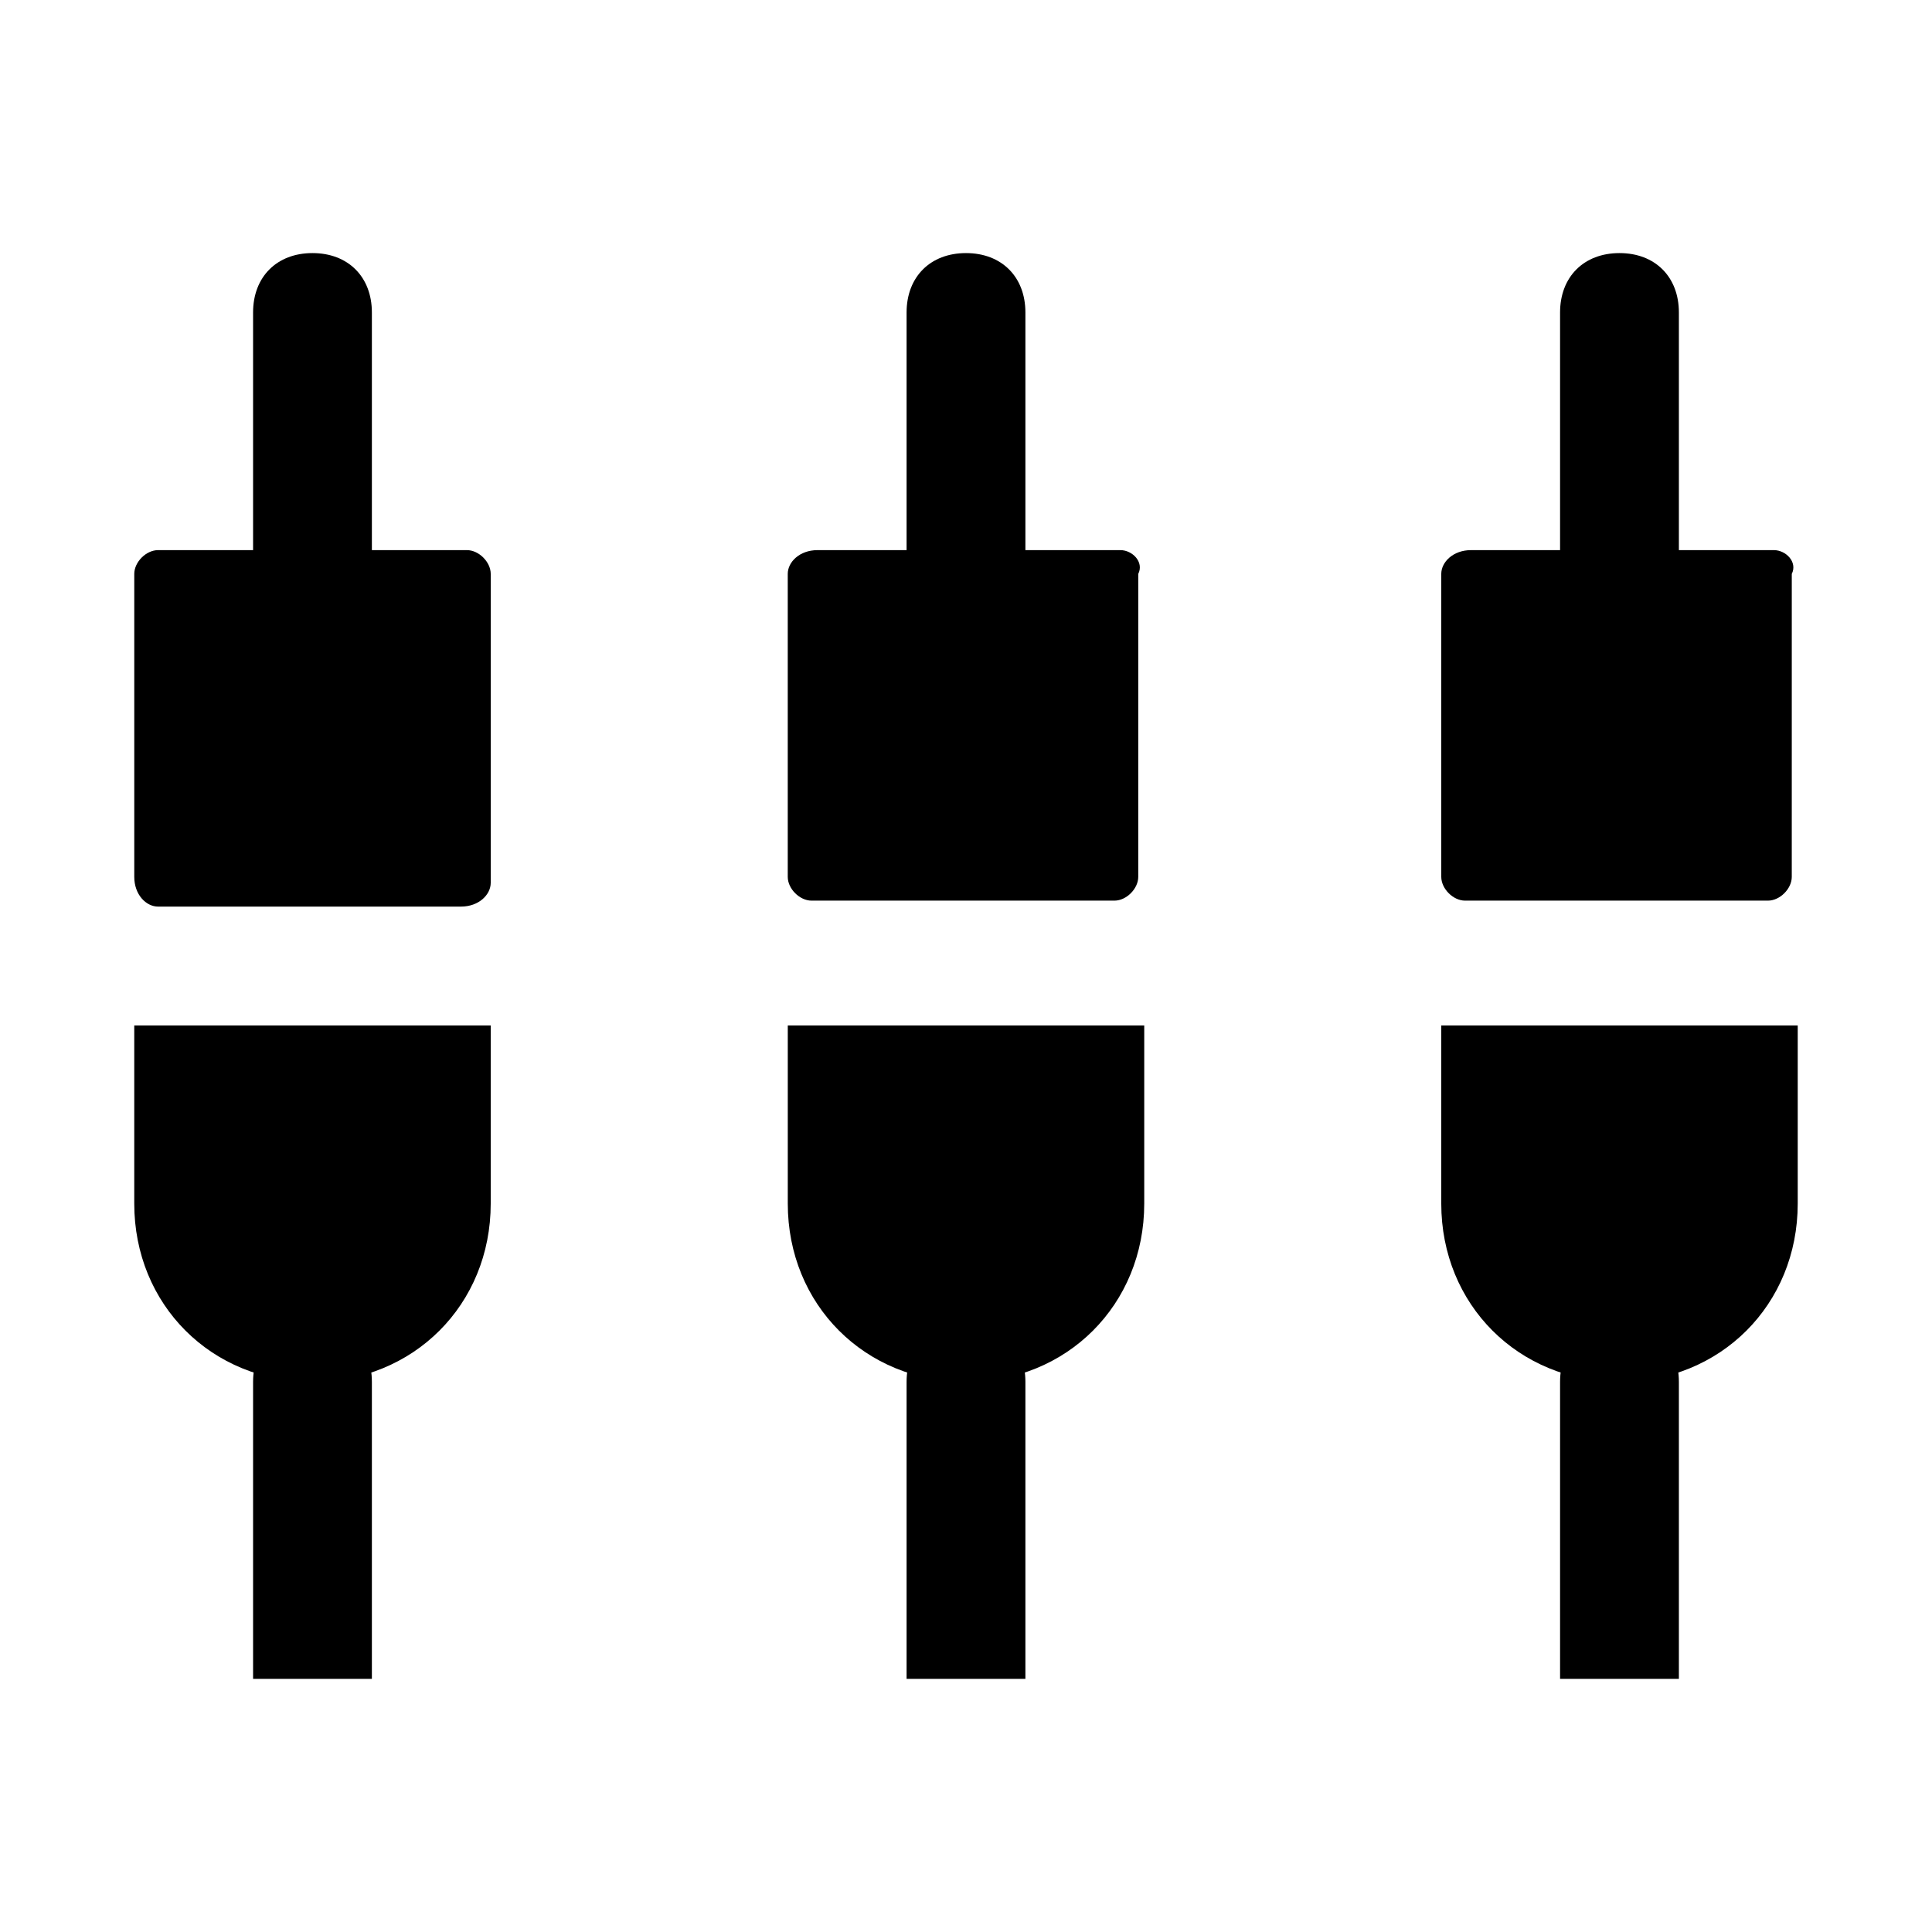
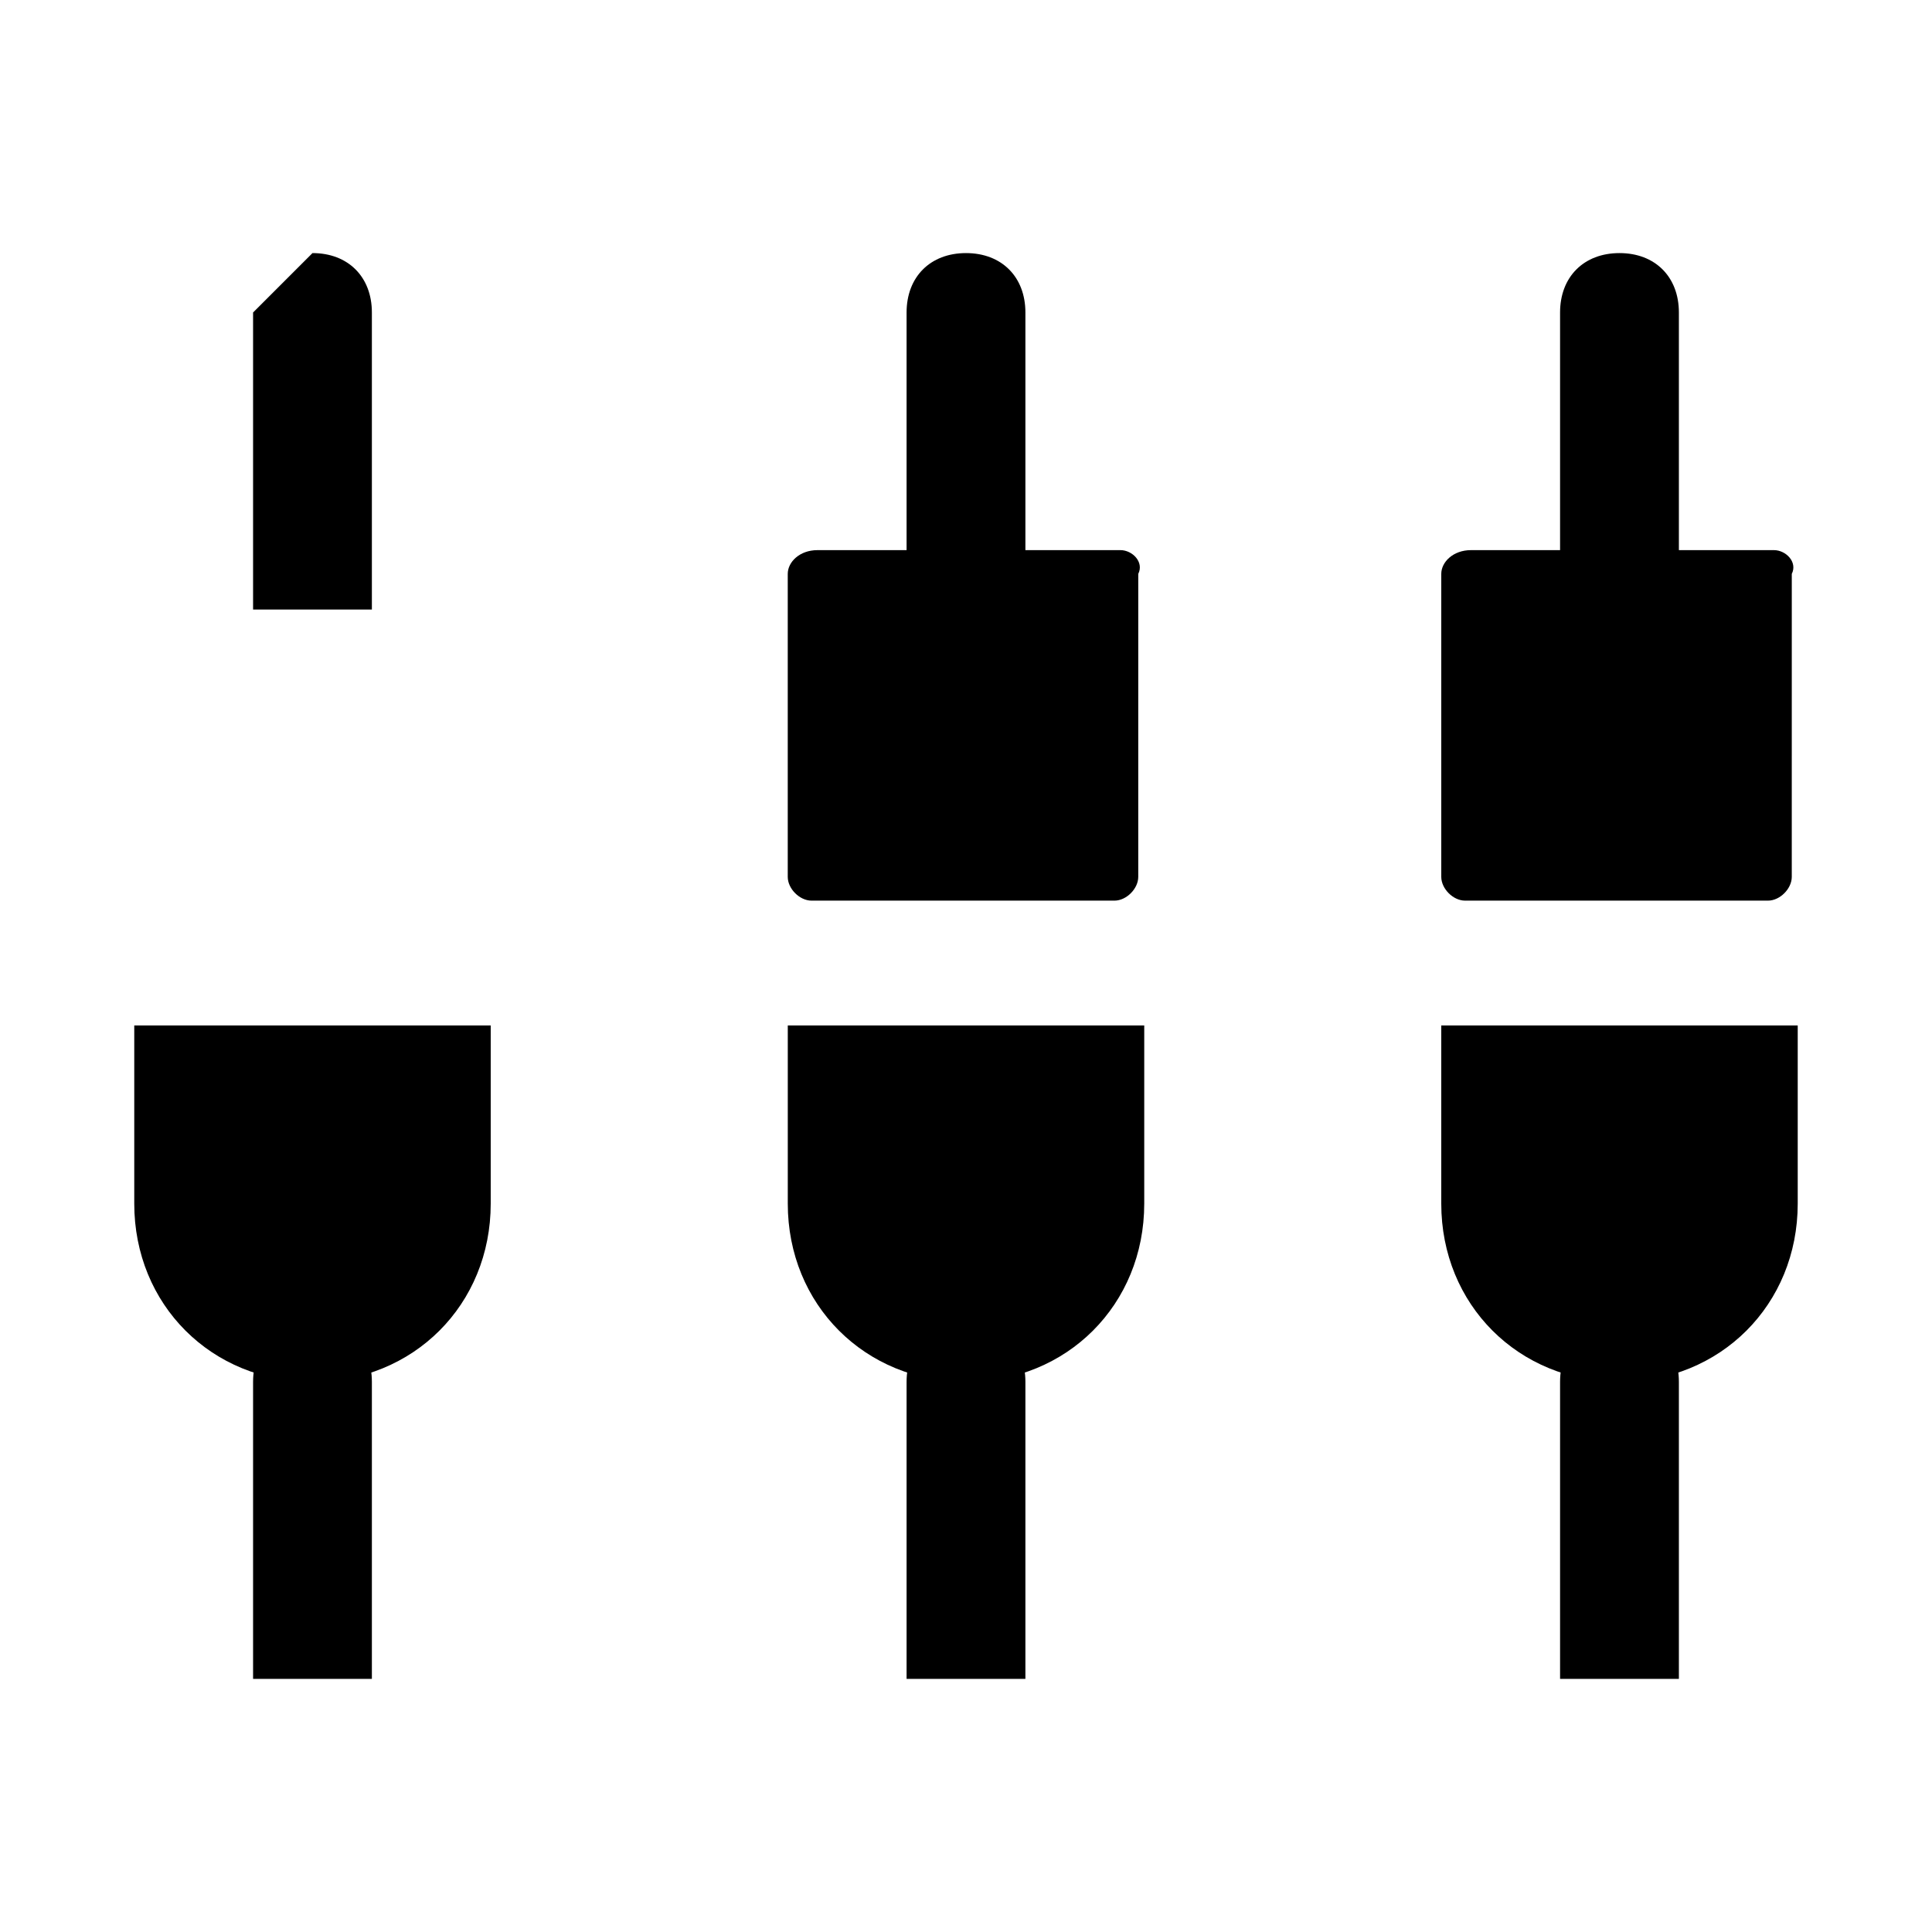
<svg xmlns="http://www.w3.org/2000/svg" fill="#000000" width="800px" height="800px" version="1.1" viewBox="144 144 512 512">
  <g>
    <path d="m400 211.07c9.445 0 15.742 6.297 15.742 15.742v78.719h-31.488v-78.719c0-9.445 6.297-15.742 15.746-15.742z" />
    <path d="m573.18 211.07c9.445 0 15.742 6.297 15.742 15.742v78.719h-31.488v-78.719c0-9.445 6.301-15.742 15.746-15.742z" />
    <path d="m440.93 289.79h-80.293c-4.727 0-7.875 3.148-7.875 6.297v80.293c0 3.148 3.148 6.297 6.297 6.297h80.293c3.148 0 6.297-3.148 6.297-6.297l0.004-80.293c1.574-3.148-1.574-6.297-4.723-6.297z" />
    <path d="m614.12 289.79h-80.293c-4.723 0-7.875 3.148-7.875 6.297v80.293c0 3.148 3.148 6.297 6.297 6.297h80.293c3.148 0 6.297-3.148 6.297-6.297l0.004-80.293c1.574-3.148-1.574-6.297-4.723-6.297z" />
-     <path d="m267.75 289.79h-81.871c-3.148 0-6.297 3.148-6.297 6.297v80.293c0 4.727 3.148 7.875 6.297 7.875h80.293c4.727 0 7.875-3.148 7.875-6.297v-81.871c0-3.148-3.148-6.297-6.297-6.297z" />
-     <path d="m226.81 211.07c9.445 0 15.742 6.297 15.742 15.742v78.719l-31.484 0.004v-78.723c0-9.445 6.297-15.742 15.742-15.742z" />
+     <path d="m226.81 211.07c9.445 0 15.742 6.297 15.742 15.742v78.719l-31.484 0.004v-78.723z" />
    <path d="m400 510.21c-26.766 0-47.23-20.469-47.23-47.23v-47.23h94.465v47.23c-0.004 26.762-20.473 47.23-47.234 47.23z" />
    <path d="m400 494.46c9.445 0 15.742 6.297 15.742 15.742v78.719h-31.488v-78.719c0-9.441 6.297-15.742 15.746-15.742z" />
    <path d="m573.18 510.21c-26.766 0-47.23-20.469-47.23-47.23v-47.23h94.465v47.23c-0.004 26.762-20.469 47.23-47.234 47.23z" />
    <path d="m573.18 494.46c9.445 0 15.742 6.297 15.742 15.742v78.719h-31.488v-78.719c0-9.441 6.301-15.742 15.746-15.742z" />
    <path d="m226.81 510.21c-26.766 0-47.23-20.469-47.23-47.23v-47.23h94.465v47.23c0 26.762-20.469 47.23-47.234 47.23z" />
    <path d="m226.81 494.46c9.445 0 15.742 6.297 15.742 15.742v78.719l-31.484 0.004v-78.719c0-9.445 6.297-15.746 15.742-15.746z" />
  </g>
</svg>